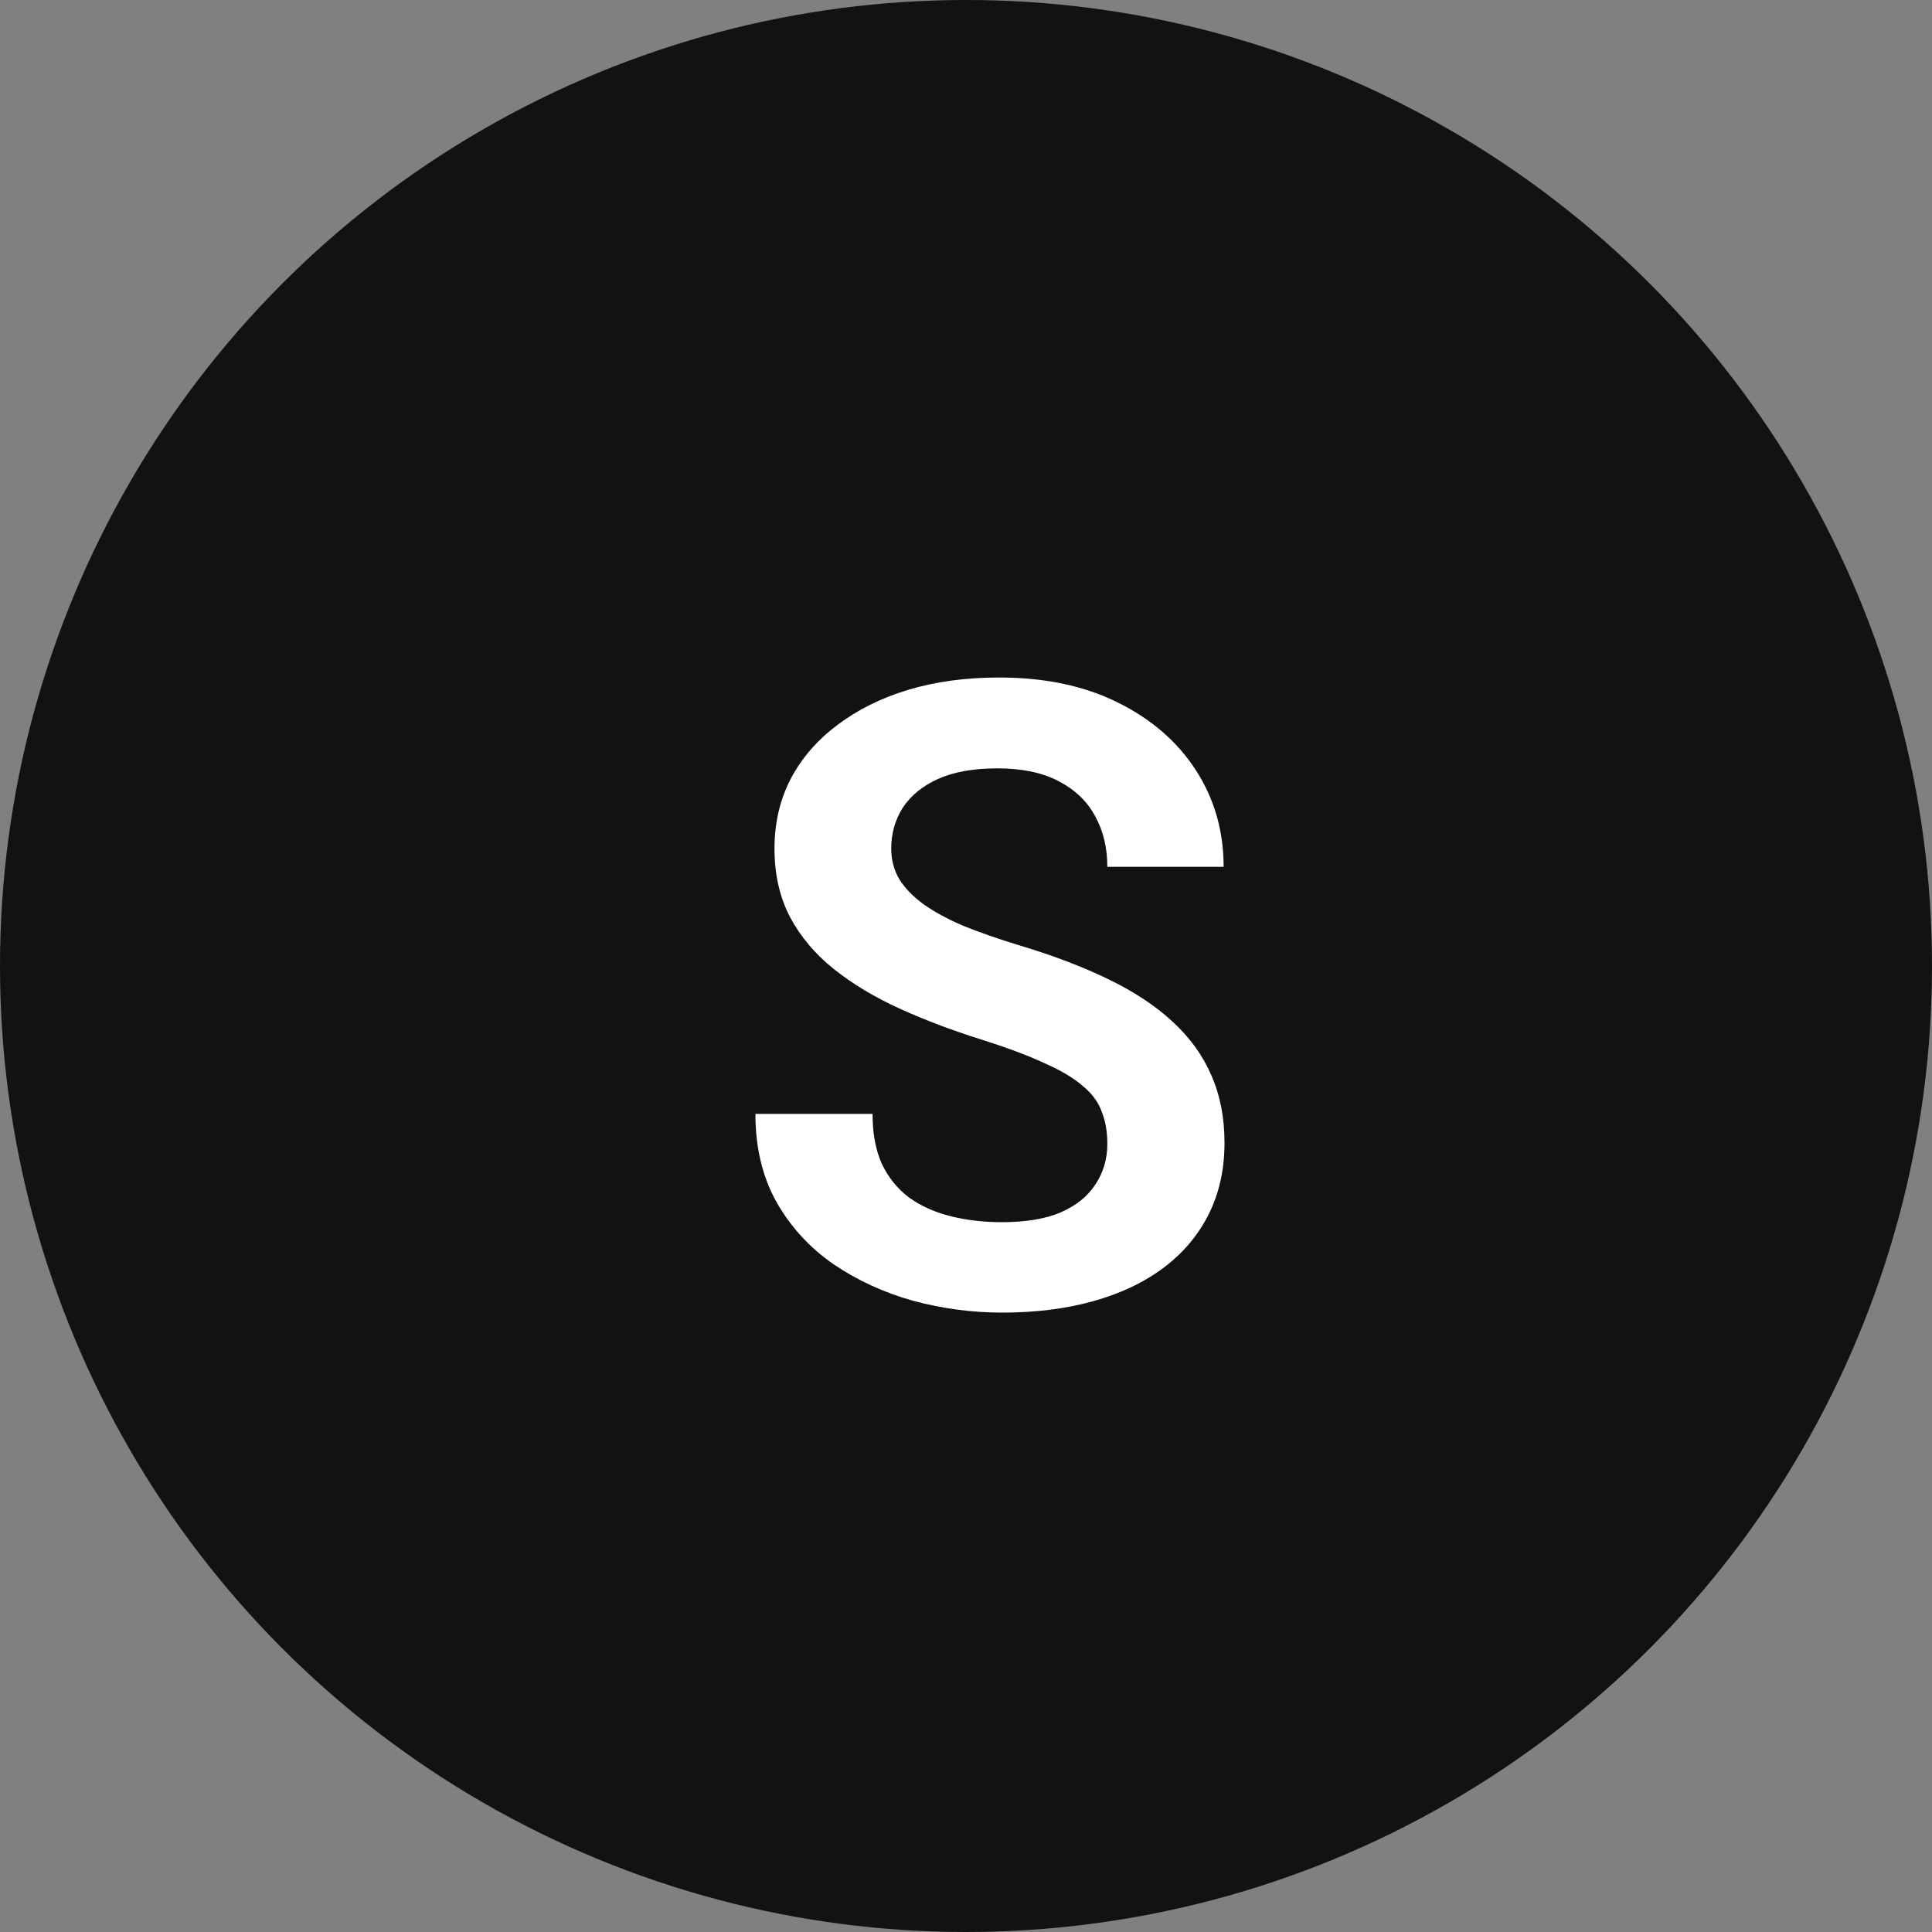
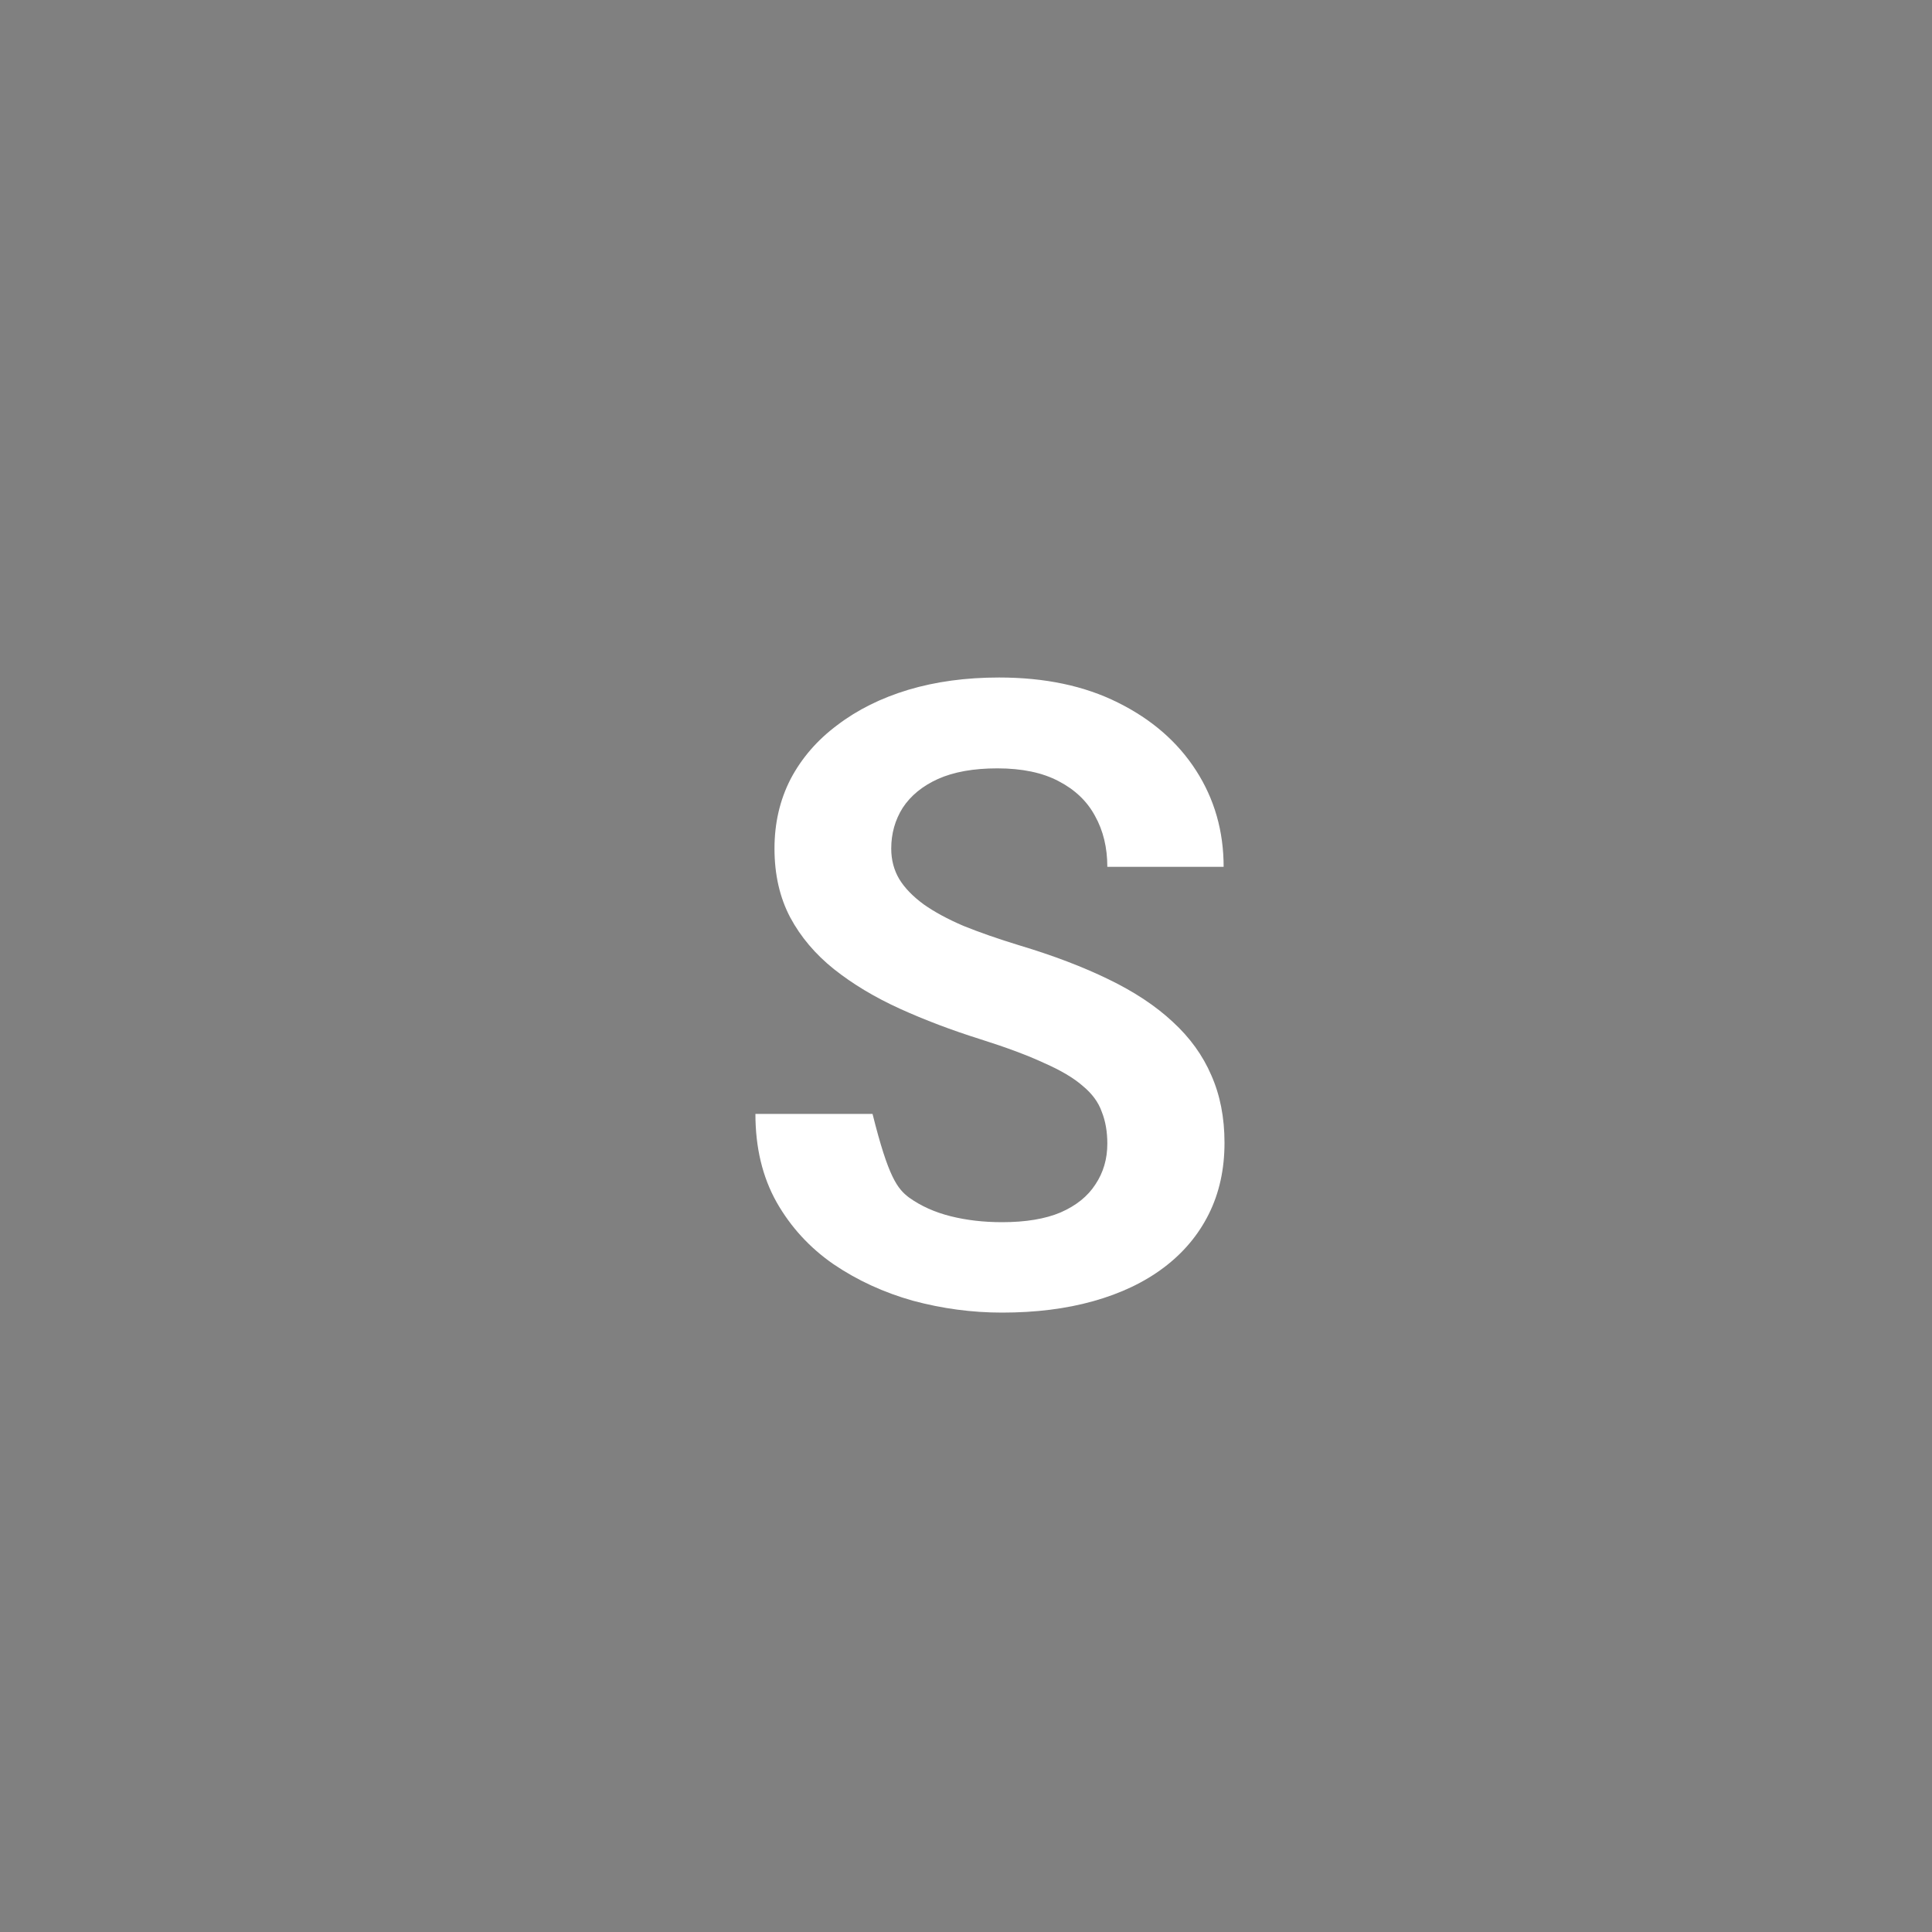
<svg xmlns="http://www.w3.org/2000/svg" width="40" height="40" viewBox="0 0 40 40" fill="none">
  <rect x="0" y="0" width="40" height="40" fill="#808080" stroke="none" />
-   <circle cx="20" cy="20" r="20" fill="#121212" />
-   <path d="M22.926 23.678C22.926 23.432 22.888 23.212 22.811 23.019C22.741 22.819 22.609 22.641 22.416 22.482C22.229 22.318 21.962 22.16 21.616 22.008C21.276 21.85 20.837 21.686 20.298 21.516C19.7 21.328 19.144 21.117 18.628 20.883C18.112 20.648 17.658 20.376 17.266 20.065C16.879 19.755 16.577 19.398 16.36 18.993C16.144 18.583 16.035 18.108 16.035 17.569C16.035 17.042 16.146 16.561 16.369 16.128C16.598 15.694 16.92 15.322 17.336 15.012C17.752 14.695 18.241 14.452 18.804 14.282C19.372 14.112 19.999 14.027 20.685 14.027C21.634 14.027 22.454 14.2 23.145 14.546C23.843 14.892 24.382 15.36 24.763 15.952C25.144 16.544 25.334 17.209 25.334 17.947H22.926C22.926 17.549 22.841 17.197 22.671 16.893C22.507 16.588 22.255 16.348 21.915 16.172C21.581 15.996 21.159 15.908 20.649 15.908C20.157 15.908 19.747 15.981 19.419 16.128C19.097 16.274 18.854 16.474 18.689 16.726C18.531 16.977 18.452 17.259 18.452 17.569C18.452 17.804 18.508 18.015 18.619 18.202C18.73 18.384 18.898 18.557 19.12 18.721C19.343 18.879 19.618 19.028 19.946 19.169C20.28 19.304 20.667 19.439 21.106 19.573C21.81 19.784 22.425 20.019 22.952 20.276C23.485 20.534 23.928 20.827 24.279 21.155C24.637 21.483 24.903 21.852 25.079 22.263C25.261 22.673 25.352 23.139 25.352 23.66C25.352 24.211 25.243 24.703 25.026 25.137C24.81 25.57 24.499 25.939 24.095 26.244C23.69 26.549 23.204 26.78 22.636 26.939C22.073 27.097 21.443 27.176 20.746 27.176C20.125 27.176 19.51 27.094 18.9 26.93C18.297 26.76 17.749 26.508 17.257 26.174C16.765 25.834 16.372 25.406 16.079 24.891C15.786 24.369 15.64 23.76 15.64 23.062H18.065C18.065 23.467 18.13 23.812 18.259 24.1C18.394 24.381 18.581 24.612 18.821 24.794C19.067 24.97 19.355 25.099 19.683 25.181C20.011 25.263 20.365 25.304 20.746 25.304C21.238 25.304 21.643 25.236 21.959 25.102C22.281 24.961 22.521 24.768 22.68 24.521C22.844 24.275 22.926 23.994 22.926 23.678Z" fill="white" />
+   <path d="M22.926 23.678C22.926 23.432 22.888 23.212 22.811 23.019C22.741 22.819 22.609 22.641 22.416 22.482C22.229 22.318 21.962 22.16 21.616 22.008C21.276 21.85 20.837 21.686 20.298 21.516C19.7 21.328 19.144 21.117 18.628 20.883C18.112 20.648 17.658 20.376 17.266 20.065C16.879 19.755 16.577 19.398 16.36 18.993C16.144 18.583 16.035 18.108 16.035 17.569C16.035 17.042 16.146 16.561 16.369 16.128C16.598 15.694 16.92 15.322 17.336 15.012C17.752 14.695 18.241 14.452 18.804 14.282C19.372 14.112 19.999 14.027 20.685 14.027C21.634 14.027 22.454 14.2 23.145 14.546C23.843 14.892 24.382 15.36 24.763 15.952C25.144 16.544 25.334 17.209 25.334 17.947H22.926C22.926 17.549 22.841 17.197 22.671 16.893C22.507 16.588 22.255 16.348 21.915 16.172C21.581 15.996 21.159 15.908 20.649 15.908C20.157 15.908 19.747 15.981 19.419 16.128C19.097 16.274 18.854 16.474 18.689 16.726C18.531 16.977 18.452 17.259 18.452 17.569C18.452 17.804 18.508 18.015 18.619 18.202C18.73 18.384 18.898 18.557 19.12 18.721C19.343 18.879 19.618 19.028 19.946 19.169C20.28 19.304 20.667 19.439 21.106 19.573C21.81 19.784 22.425 20.019 22.952 20.276C23.485 20.534 23.928 20.827 24.279 21.155C24.637 21.483 24.903 21.852 25.079 22.263C25.261 22.673 25.352 23.139 25.352 23.66C25.352 24.211 25.243 24.703 25.026 25.137C24.81 25.57 24.499 25.939 24.095 26.244C23.69 26.549 23.204 26.78 22.636 26.939C22.073 27.097 21.443 27.176 20.746 27.176C20.125 27.176 19.51 27.094 18.9 26.93C18.297 26.76 17.749 26.508 17.257 26.174C16.765 25.834 16.372 25.406 16.079 24.891C15.786 24.369 15.64 23.76 15.64 23.062H18.065C18.394 24.381 18.581 24.612 18.821 24.794C19.067 24.97 19.355 25.099 19.683 25.181C20.011 25.263 20.365 25.304 20.746 25.304C21.238 25.304 21.643 25.236 21.959 25.102C22.281 24.961 22.521 24.768 22.68 24.521C22.844 24.275 22.926 23.994 22.926 23.678Z" fill="white" />
</svg>